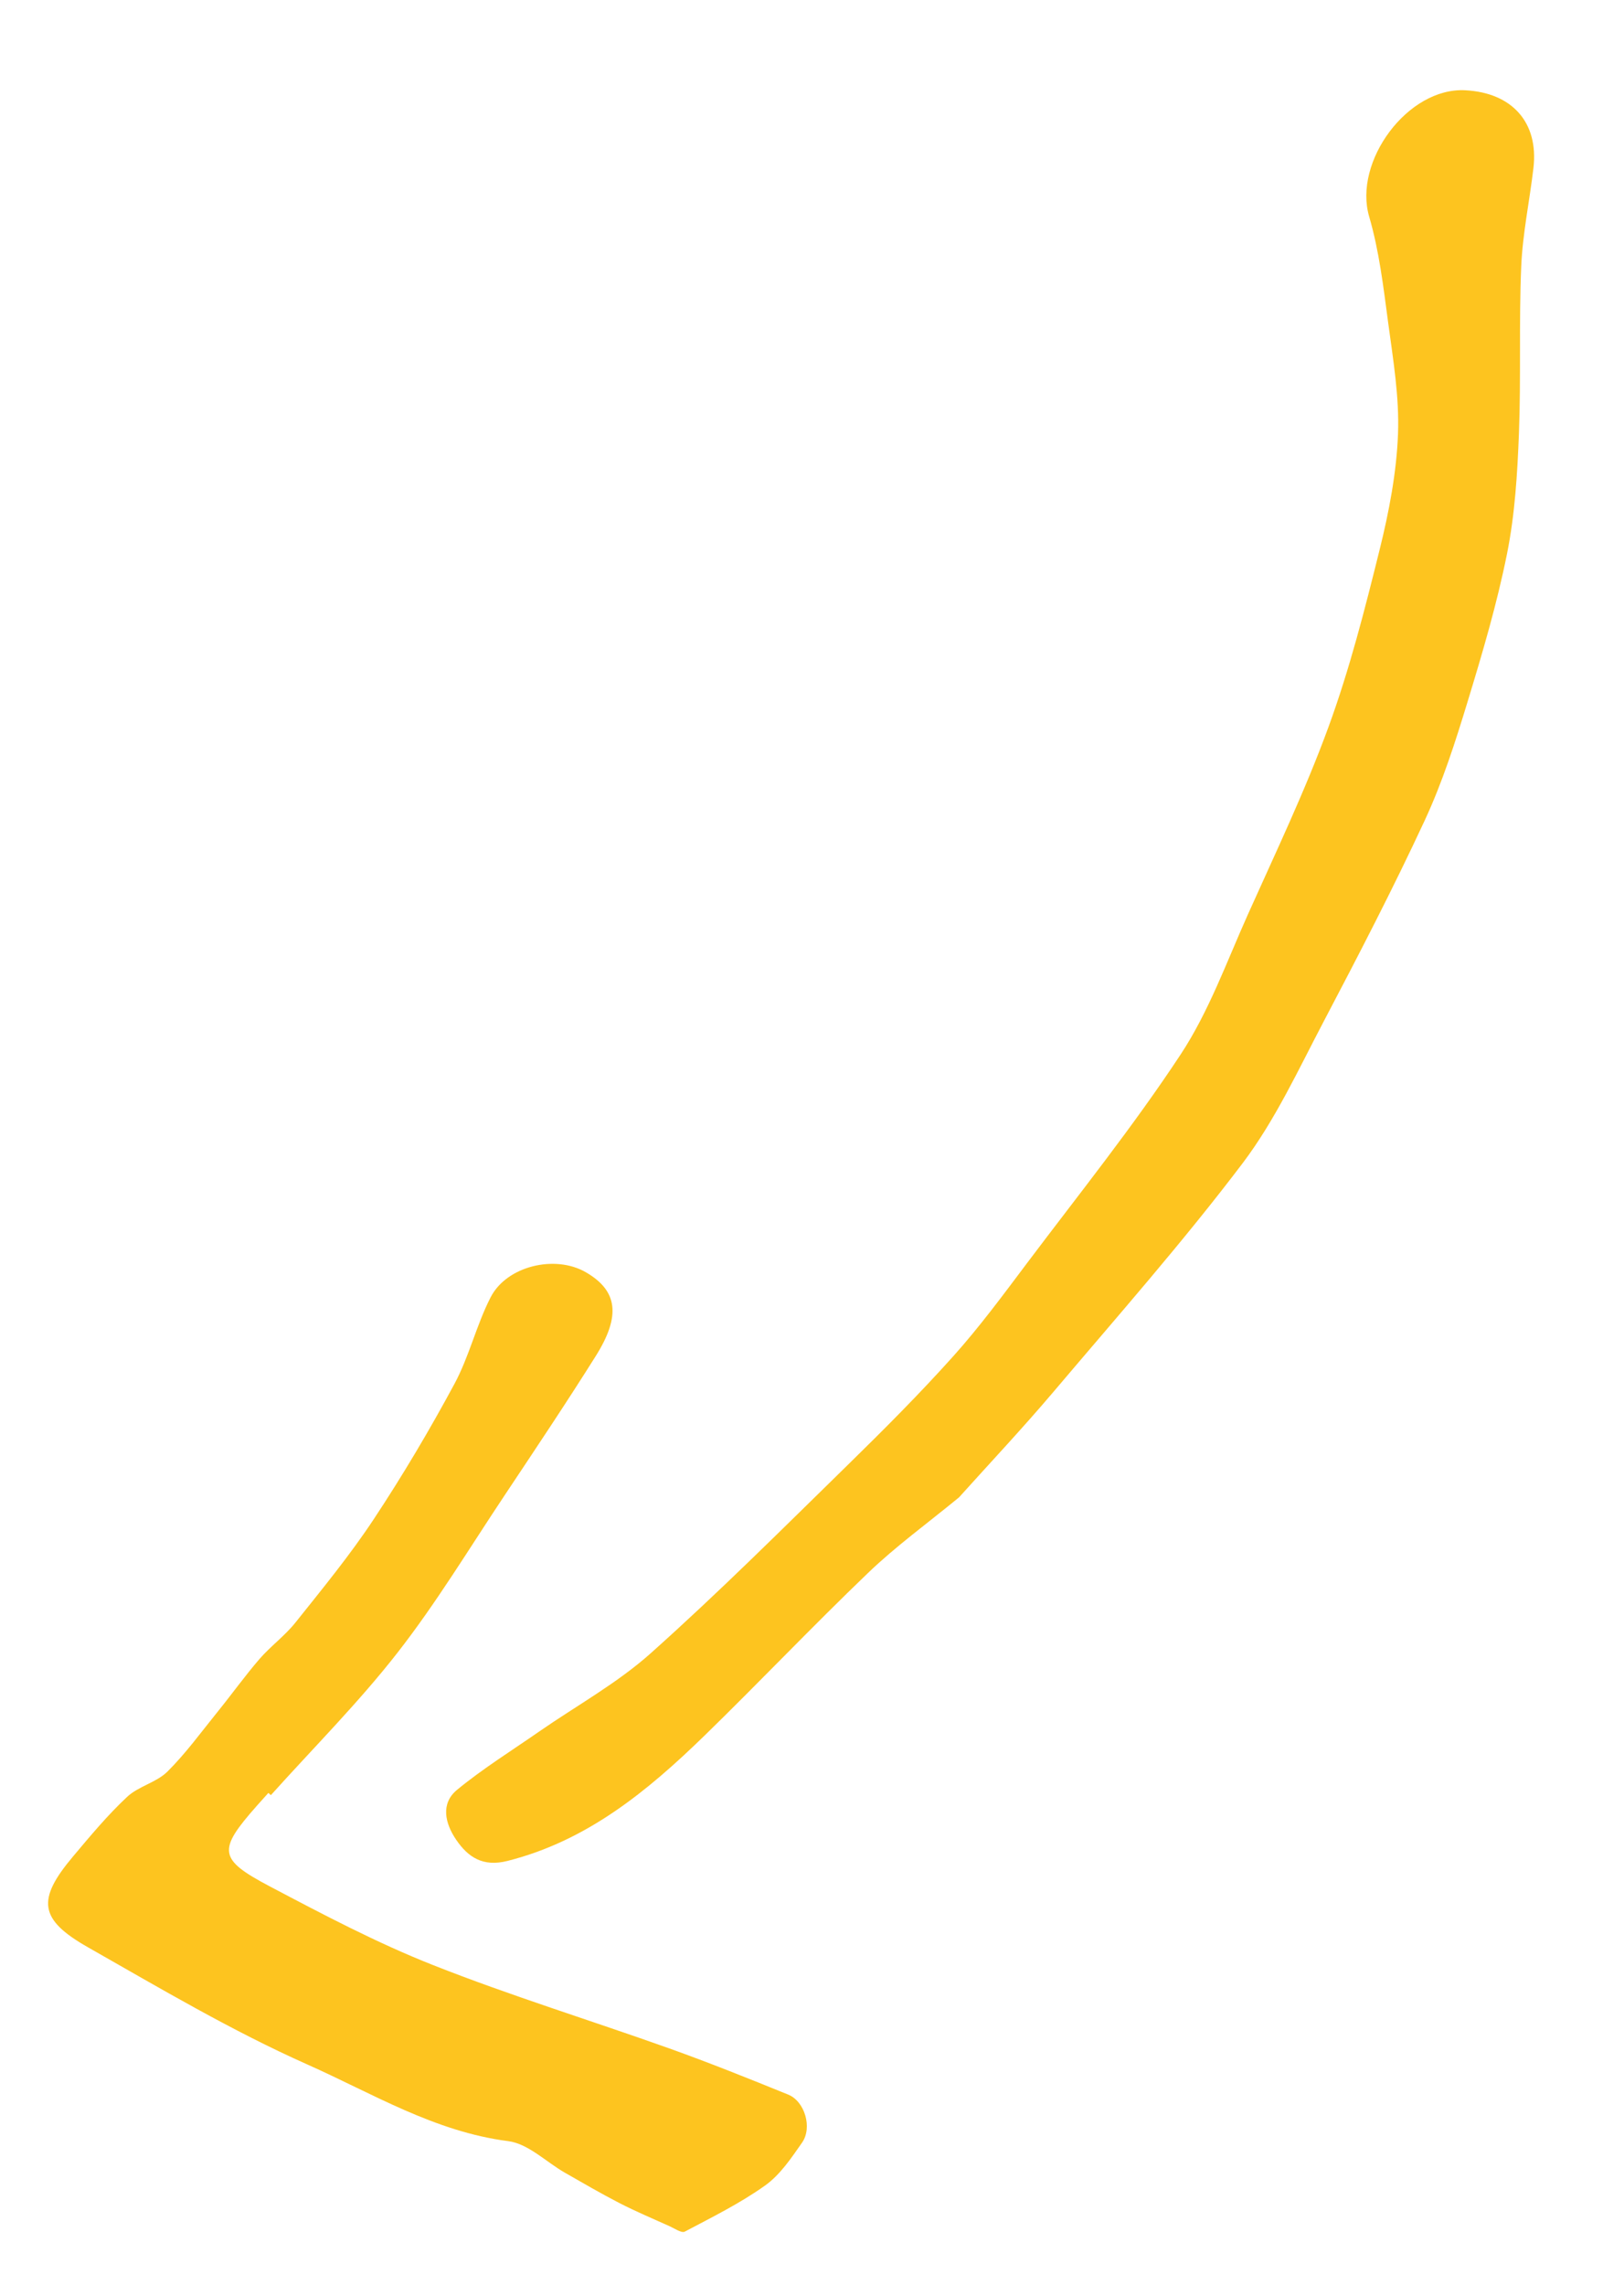
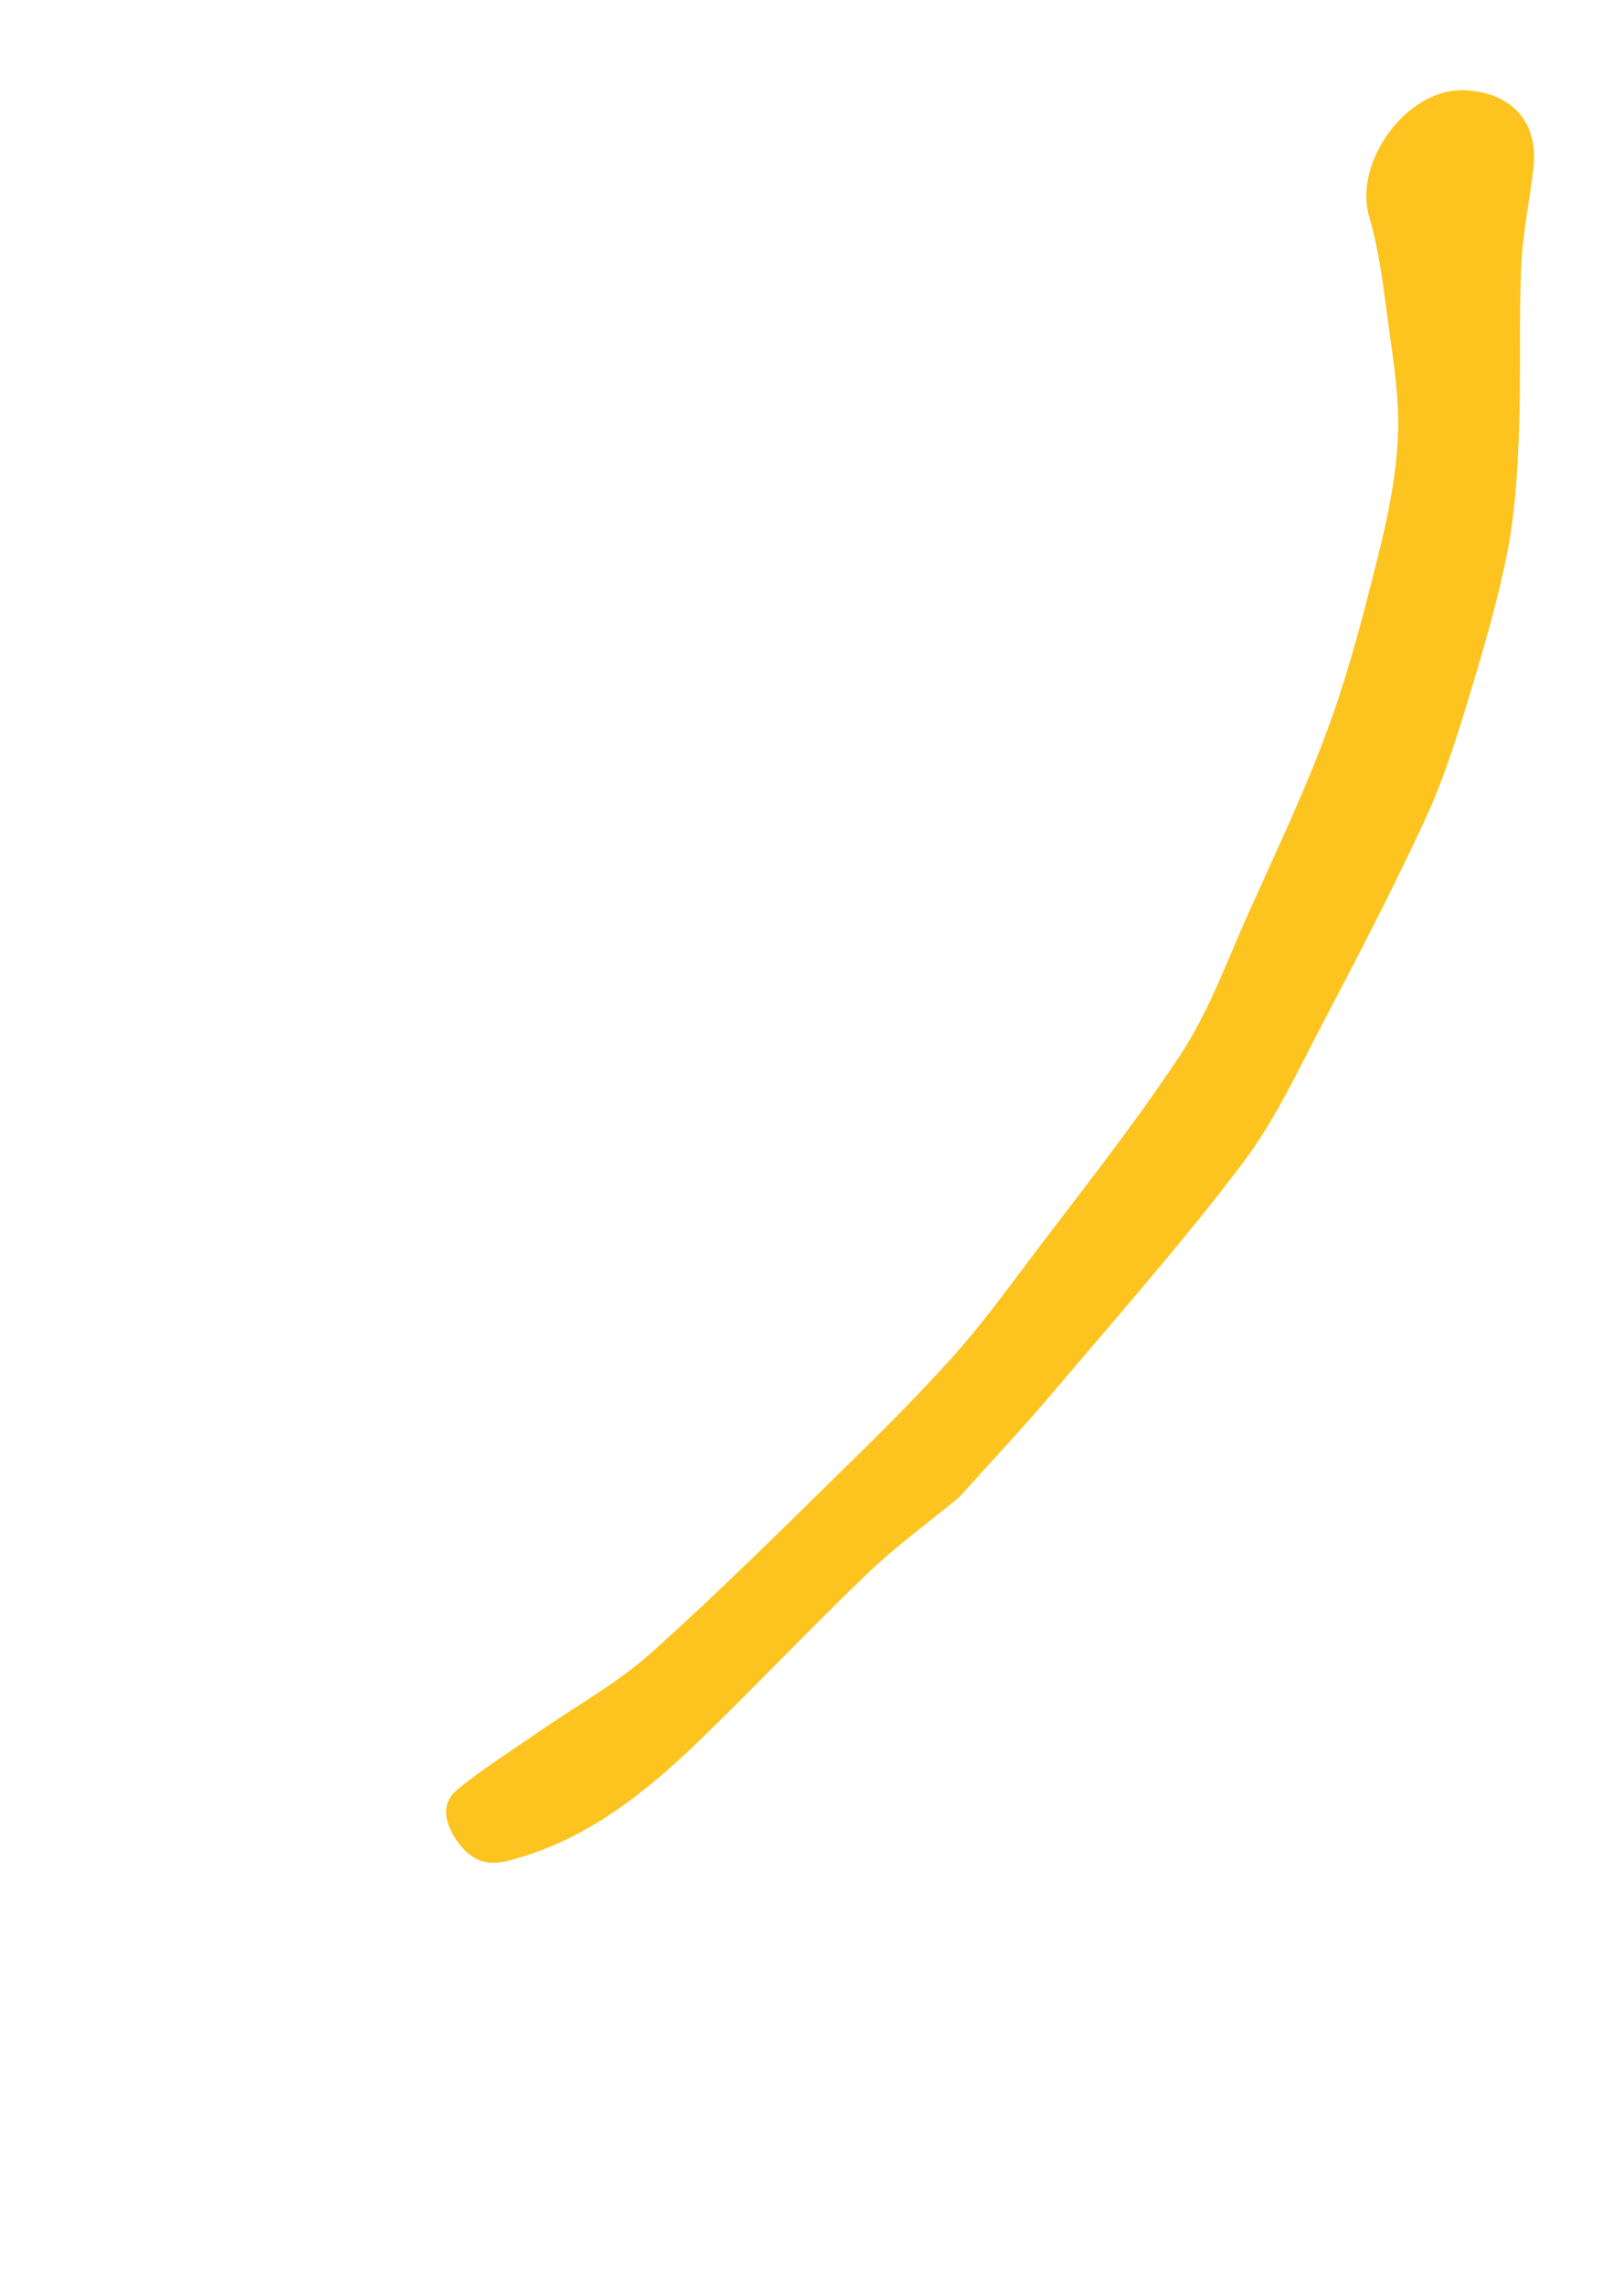
<svg xmlns="http://www.w3.org/2000/svg" version="1.1" id="Ebene_1" x="0px" y="0px" viewBox="0 0 219.18 308.36" style="enable-background:new 0 0 219.18 308.36;" xml:space="preserve">
  <style type="text/css">
	.st0{fill:#FDC41F;}
	.st1{fill:#2E144D;}
	.st2{fill:#FFFFFF;}
</style>
  <g>
    <path class="st0" d="M129.43,202.06c4.09-4.55,8.54-9.28,12.73-14.22c8.63-10.19,17.48-20.22,25.54-30.86   c4.41-5.83,7.54-12.66,10.97-19.18c4.71-8.96,9.37-17.95,13.63-27.12c2.38-5.13,4.13-10.59,5.78-16.02   c2.01-6.59,3.97-13.22,5.32-19.97c1.06-5.29,1.39-10.77,1.6-16.18c0.29-7.51-0.01-15.04,0.31-22.55c0.19-4.45,1.13-8.86,1.65-13.3   c0.71-6.12-2.86-10.15-9.21-10.48c-7.76-0.41-15.14,9.62-12.96,17.06c1.35,4.62,1.92,9.5,2.56,14.29   c0.67,4.99,1.52,10.04,1.33,15.03c-0.2,5.22-1.21,10.48-2.47,15.57c-2,8.07-4.06,16.17-6.91,23.96   c-3.15,8.62-7.13,16.94-10.89,25.33c-2.86,6.38-5.27,13.11-9.08,18.89c-6.41,9.73-13.73,18.85-20.75,28.18   c-3.2,4.26-6.38,8.57-9.93,12.53c-4.5,5.02-9.28,9.81-14.1,14.53c-8.8,8.61-17.52,17.32-26.7,25.52   c-4.56,4.08-10.06,7.1-15.13,10.62c-3.7,2.57-7.55,4.97-11.02,7.82c-2.28,1.87-1.63,4.55-0.14,6.74c1.62,2.38,3.62,3.7,6.92,2.87   c10.75-2.71,18.89-9.42,26.55-16.86c7.45-7.25,14.61-14.8,22.11-21.99C120.86,208.69,125.07,205.64,129.43,202.06z" />
-     <path class="st0" d="M36.56,242.24c5.72-6.37,11.81-12.46,17.07-19.2c5.25-6.72,9.69-14.08,14.43-21.19   c4.16-6.25,8.34-12.49,12.33-18.84c3.46-5.49,2.95-8.86-1.34-11.34c-4.13-2.38-10.66-0.86-12.84,3.4   c-1.92,3.75-2.89,7.99-4.88,11.68c-3.36,6.24-6.99,12.36-10.9,18.27c-3.2,4.84-6.91,9.36-10.54,13.91c-1.43,1.8-3.36,3.2-4.87,4.94   c-1.99,2.31-3.77,4.8-5.69,7.17c-2.2,2.72-4.27,5.58-6.74,8.03c-1.49,1.47-3.91,1.97-5.44,3.41c-2.63,2.46-4.96,5.26-7.28,8.02   c-4.92,5.84-4.64,8.5,2,12.27c9.73,5.53,19.4,11.27,29.6,15.81c8.79,3.91,17.19,9.08,27.12,10.35c2.69,0.34,5.1,2.8,7.65,4.26   c2.43,1.39,4.85,2.8,7.33,4.08c2.21,1.14,4.51,2.11,6.78,3.13c0.69,0.31,1.63,0.97,2.07,0.74c3.69-1.95,7.47-3.82,10.85-6.23   c2.02-1.44,3.52-3.69,4.98-5.78c1.42-2.03,0.36-5.58-1.87-6.48c-5.31-2.16-10.64-4.3-16.04-6.23c-10.62-3.79-21.42-7.11-31.9-11.25   c-7.57-2.99-14.83-6.82-22.05-10.63c-6.97-3.68-7.02-4.87-1.73-10.86c0.52-0.59,1.04-1.16,1.56-1.74   C36.34,242.05,36.45,242.15,36.56,242.24z" />
  </g>
</svg>